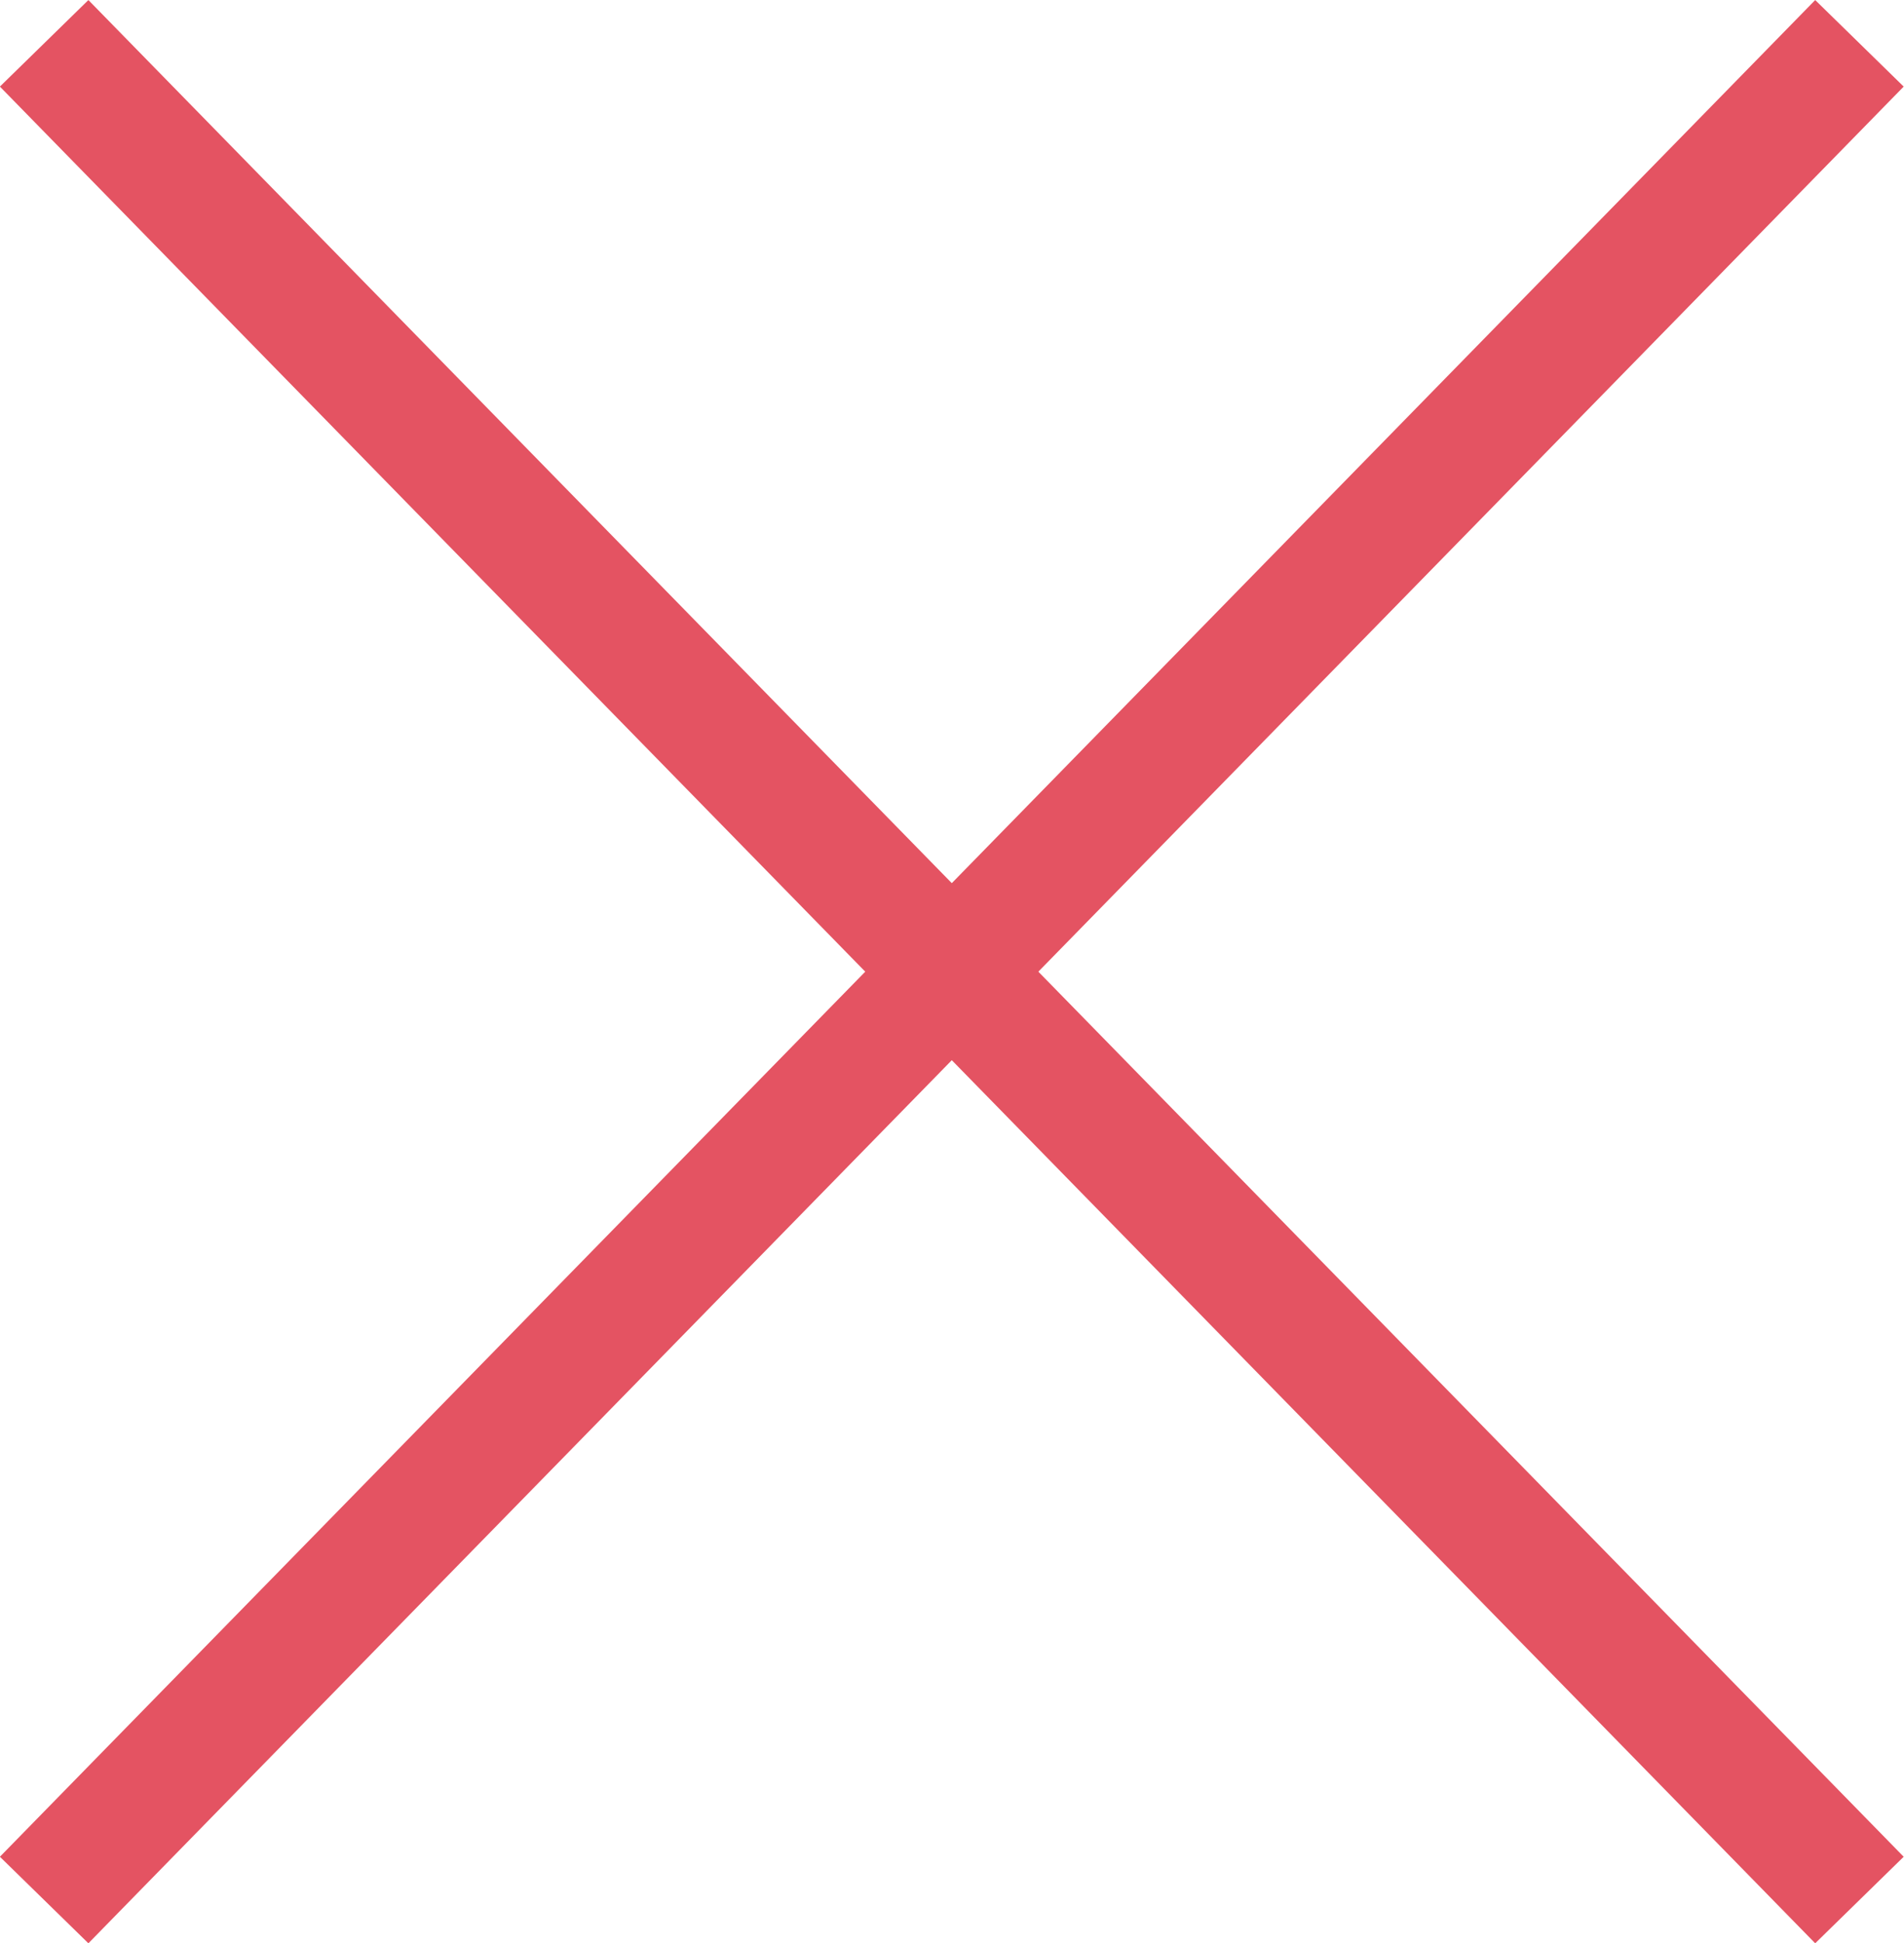
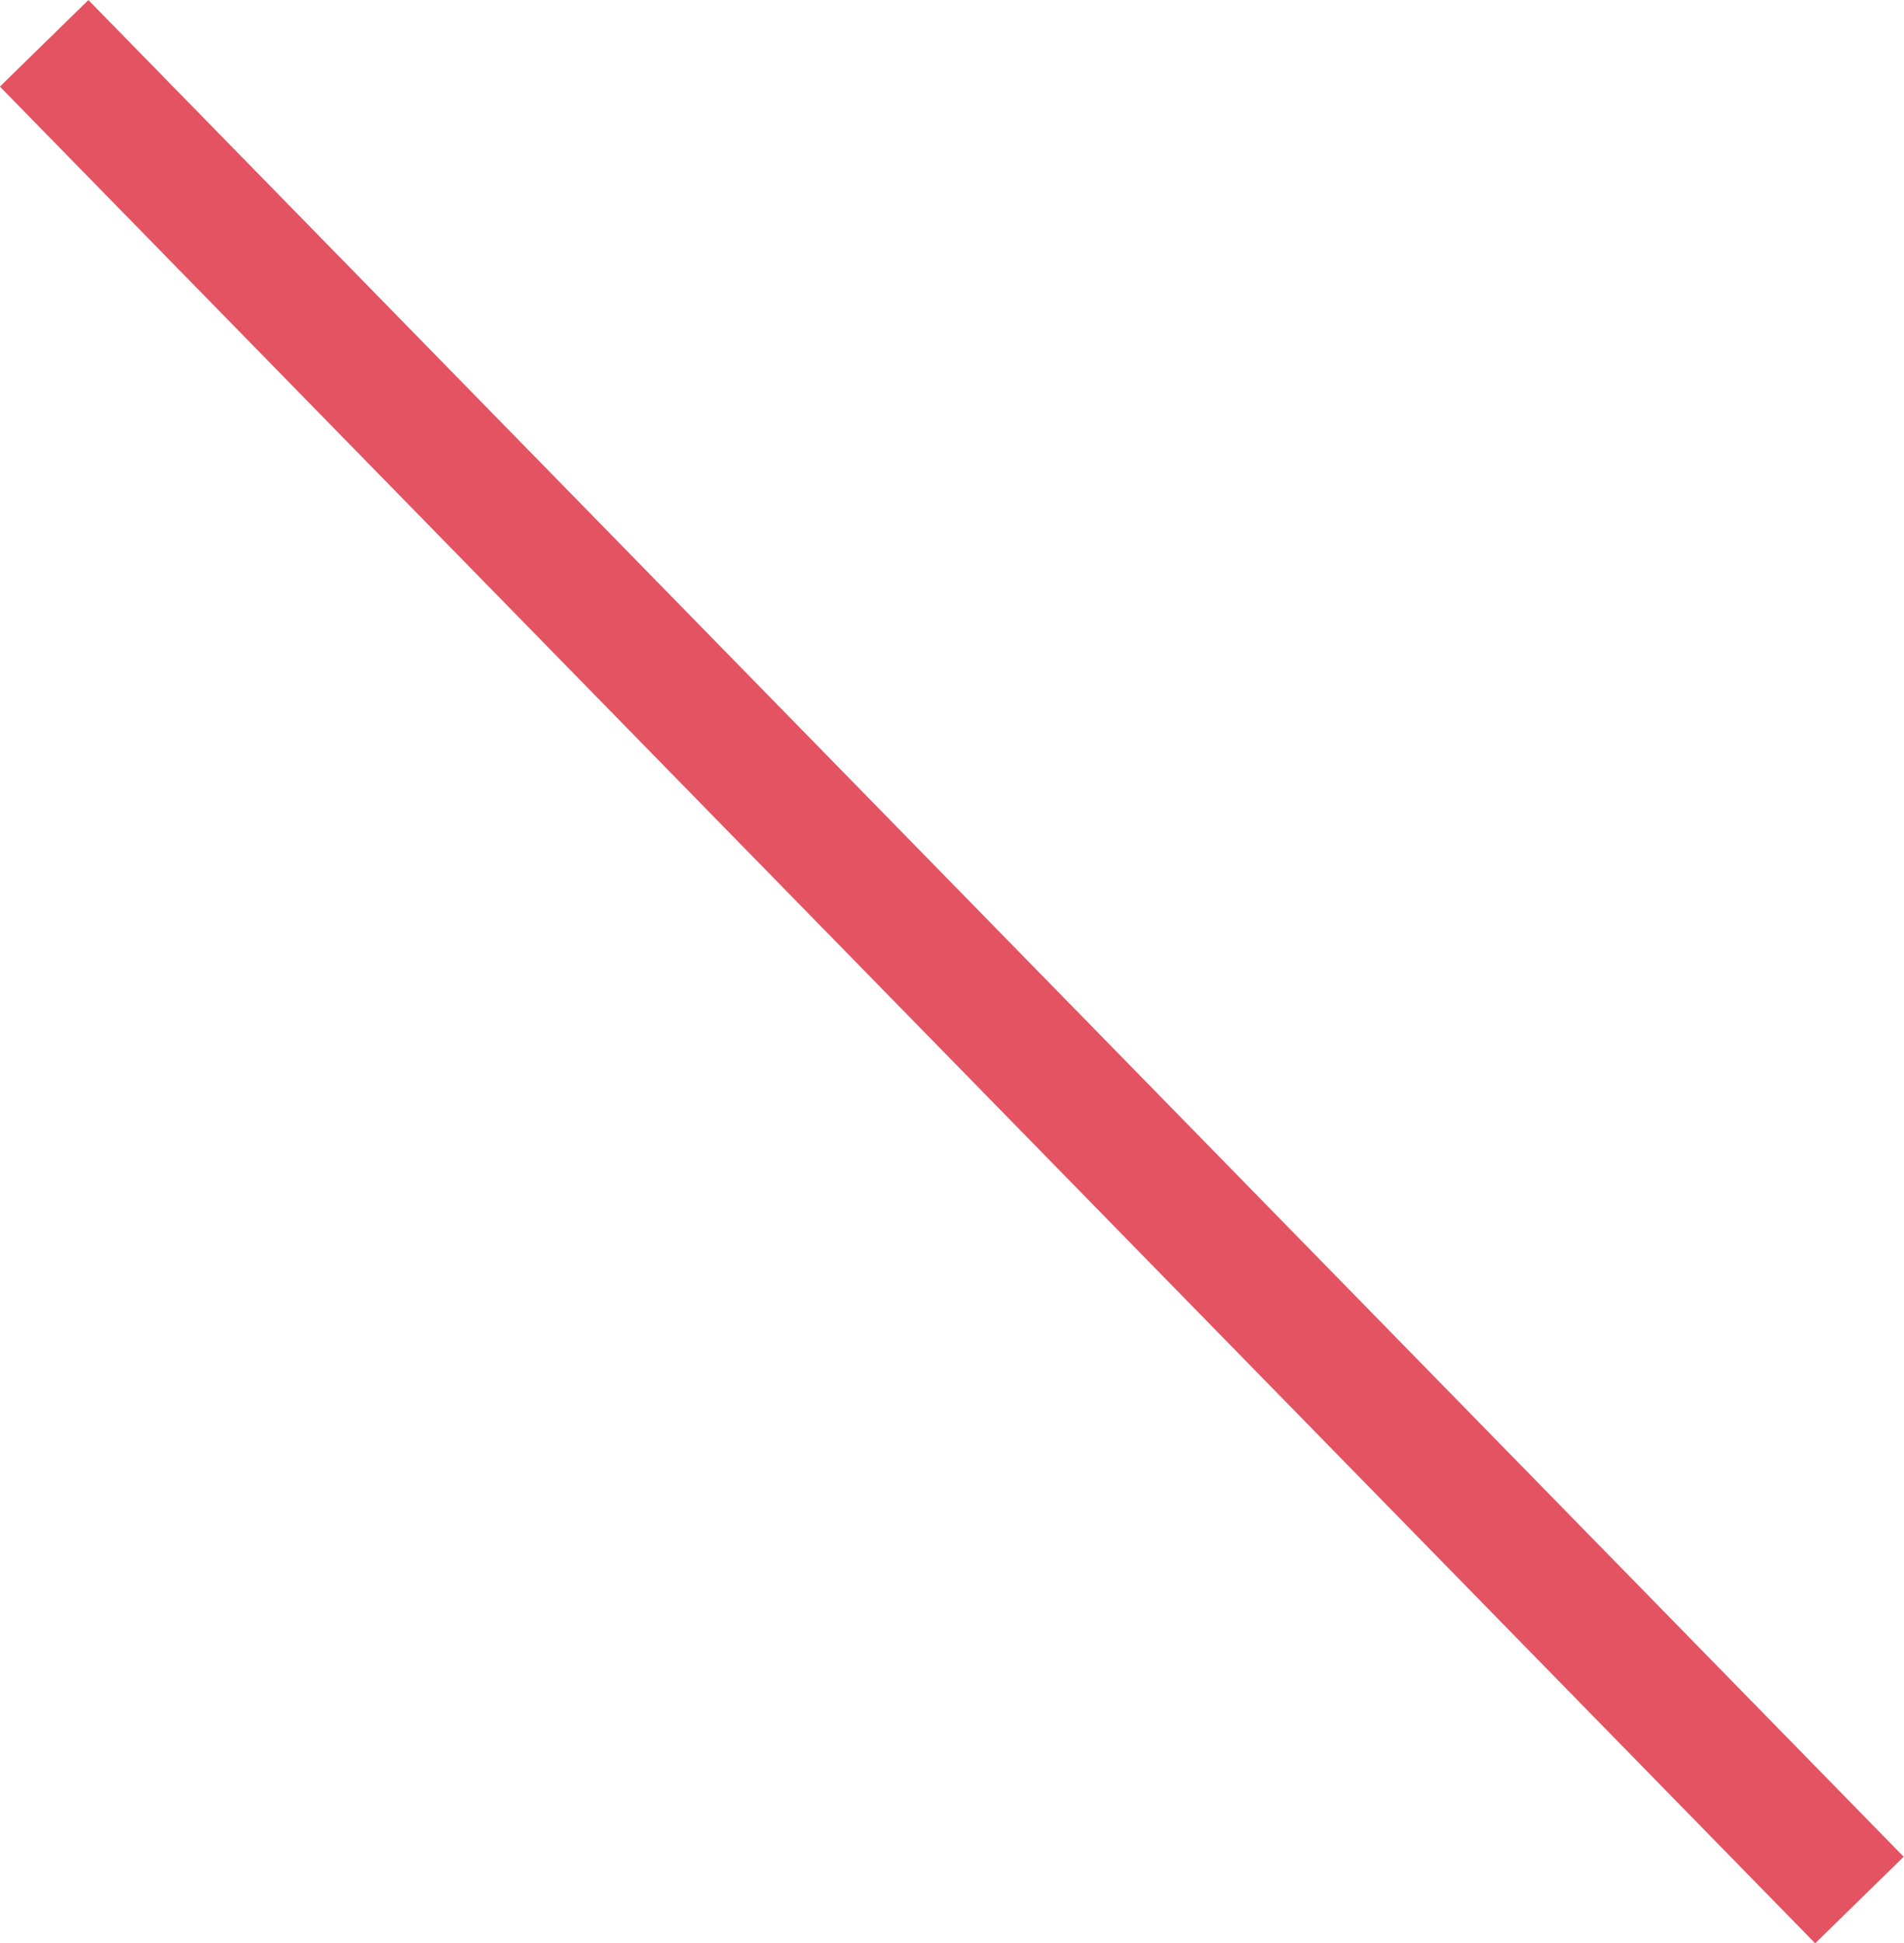
<svg xmlns="http://www.w3.org/2000/svg" id="Layer_1" data-name="Layer 1" width="46.15" height="47.1" viewBox="0 0 46.15 47.1">
  <g id="Group_432" data-name="Group 432">
-     <rect id="Rectangle_140" data-name="Rectangle 140" x="-6.43" y="-8.45" width="60" height="62" style="fill: #fff" />
    <g id="Group_425" data-name="Group 425">
      <line id="Line_31" data-name="Line 31" x1="1.07" y1="1.05" x2="45.07" y2="46.05" style="fill: none;stroke: #e45362;stroke-width: 3px" />
-       <line id="Line_32" data-name="Line 32" x1="45.07" y1="1.05" x2="1.07" y2="46.05" style="fill: none;stroke: #e45362;stroke-width: 3px" />
    </g>
  </g>
</svg>